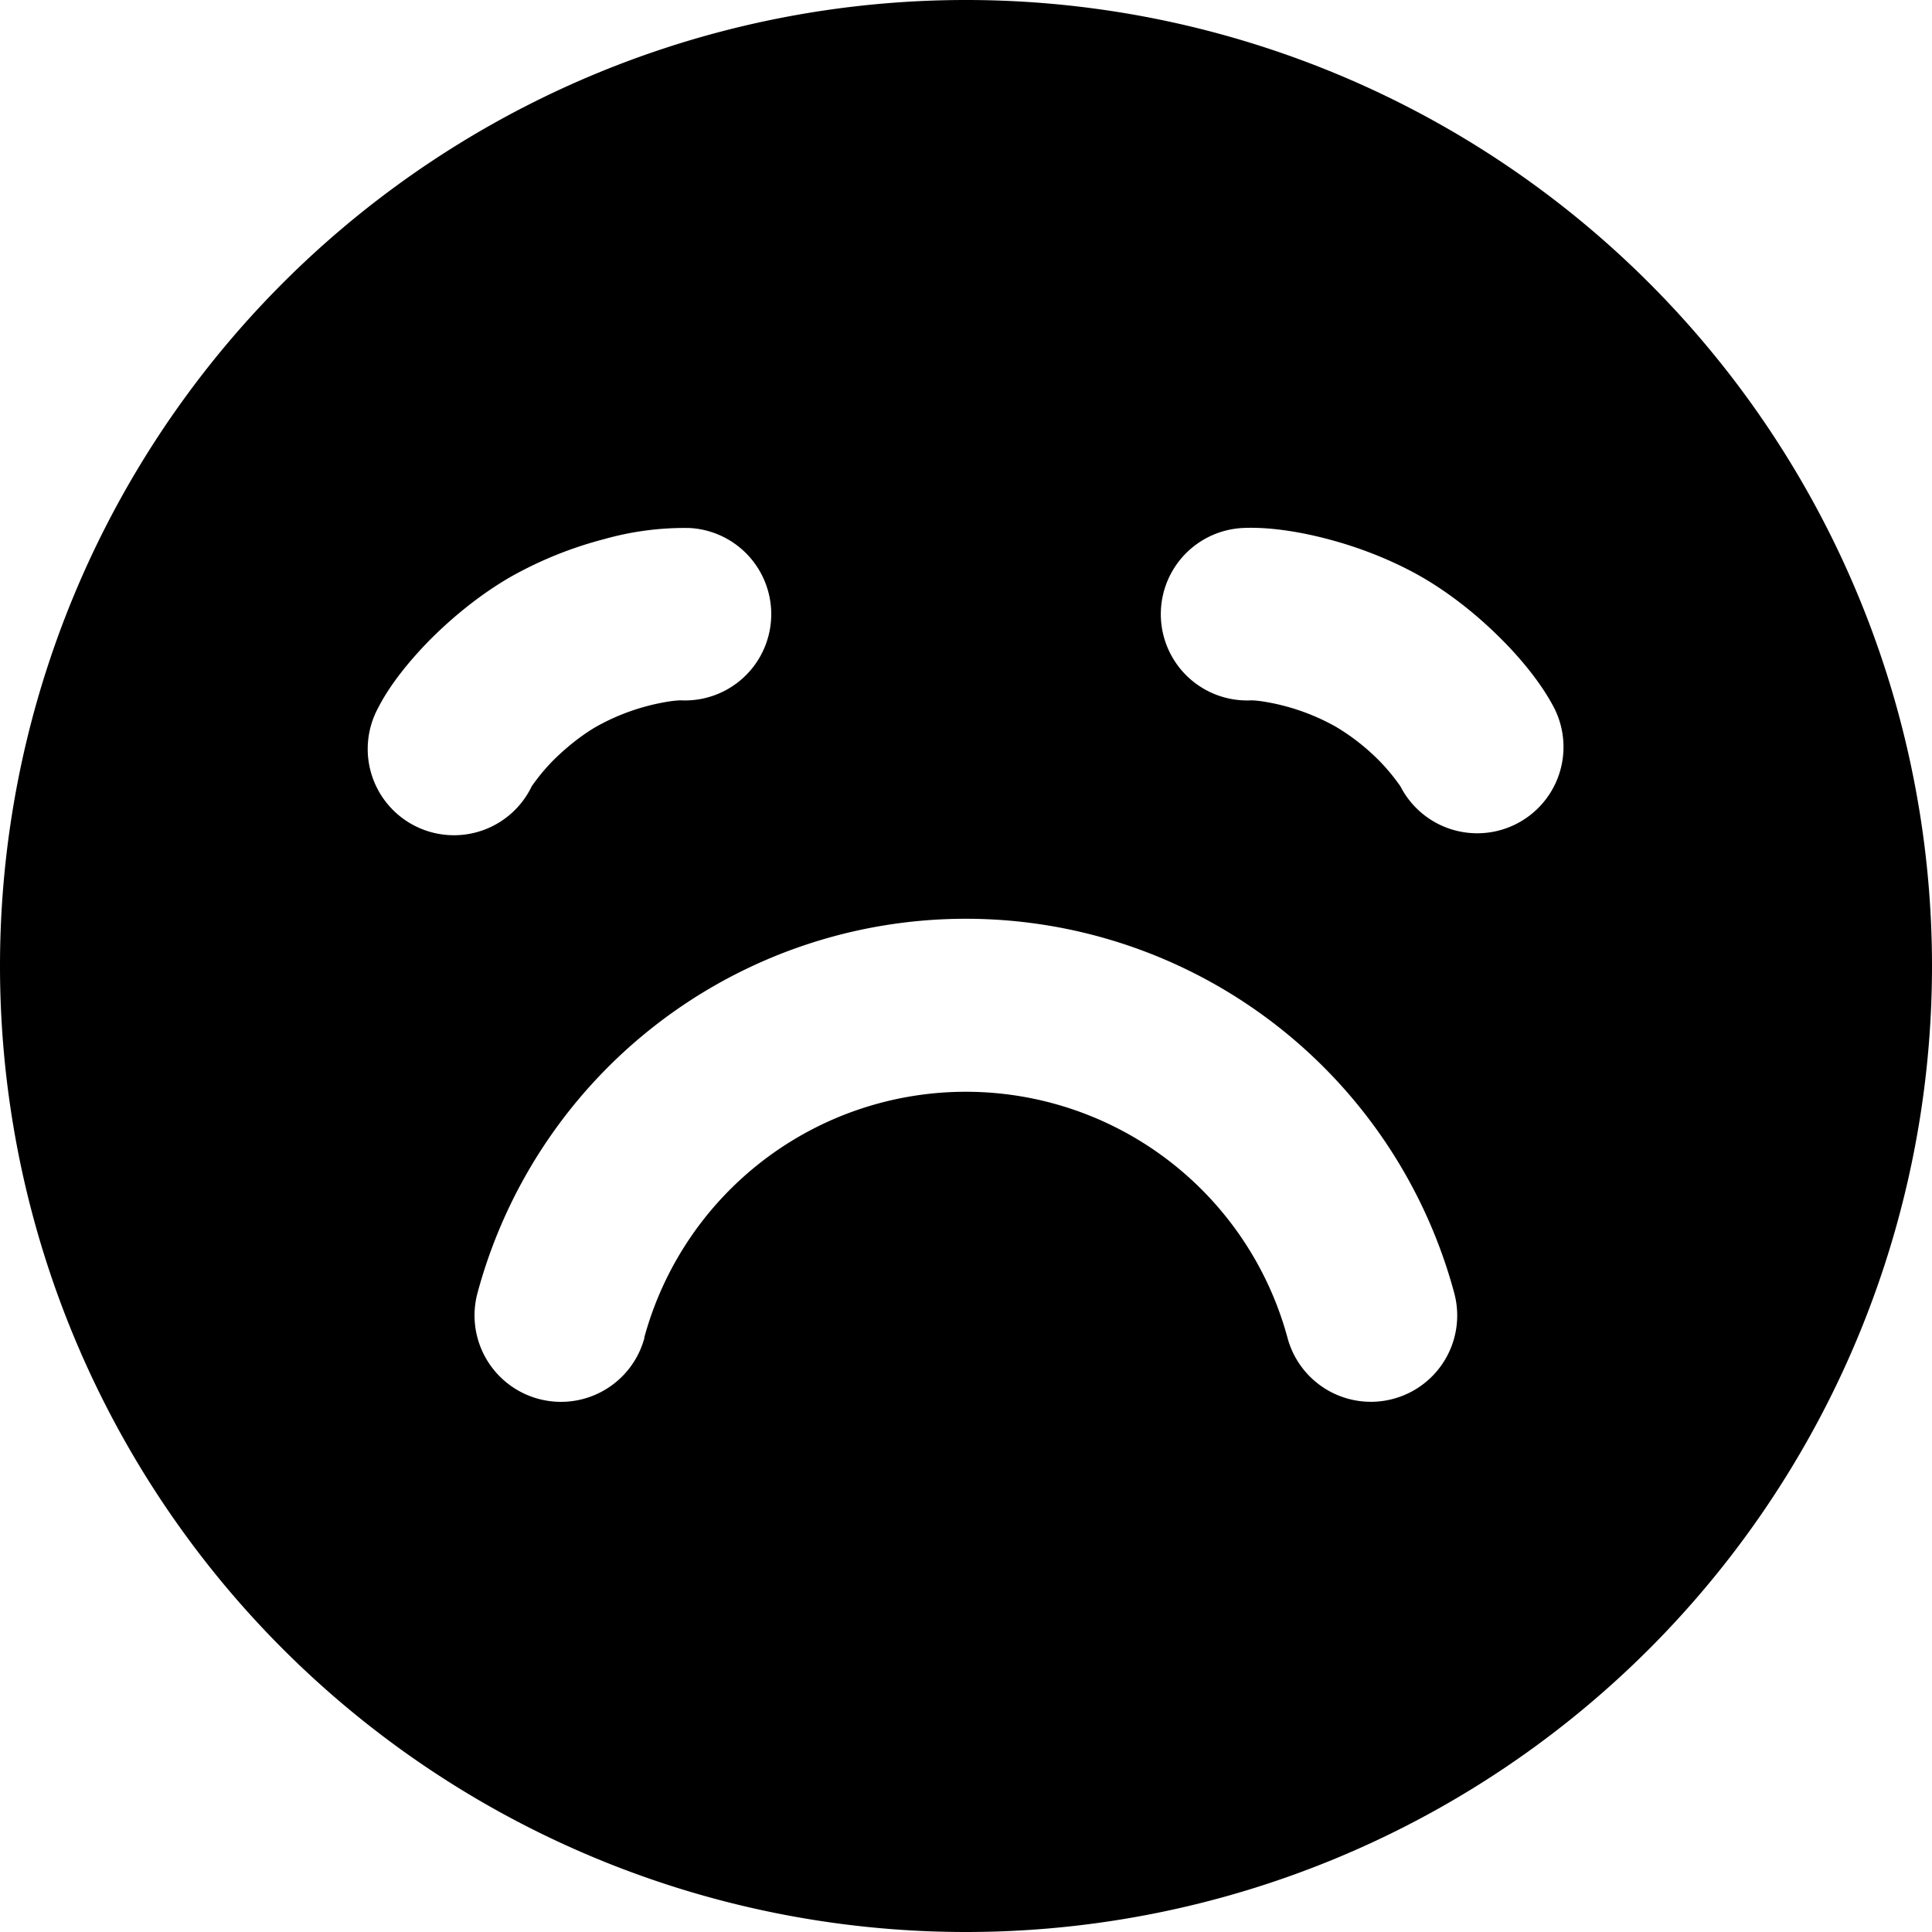
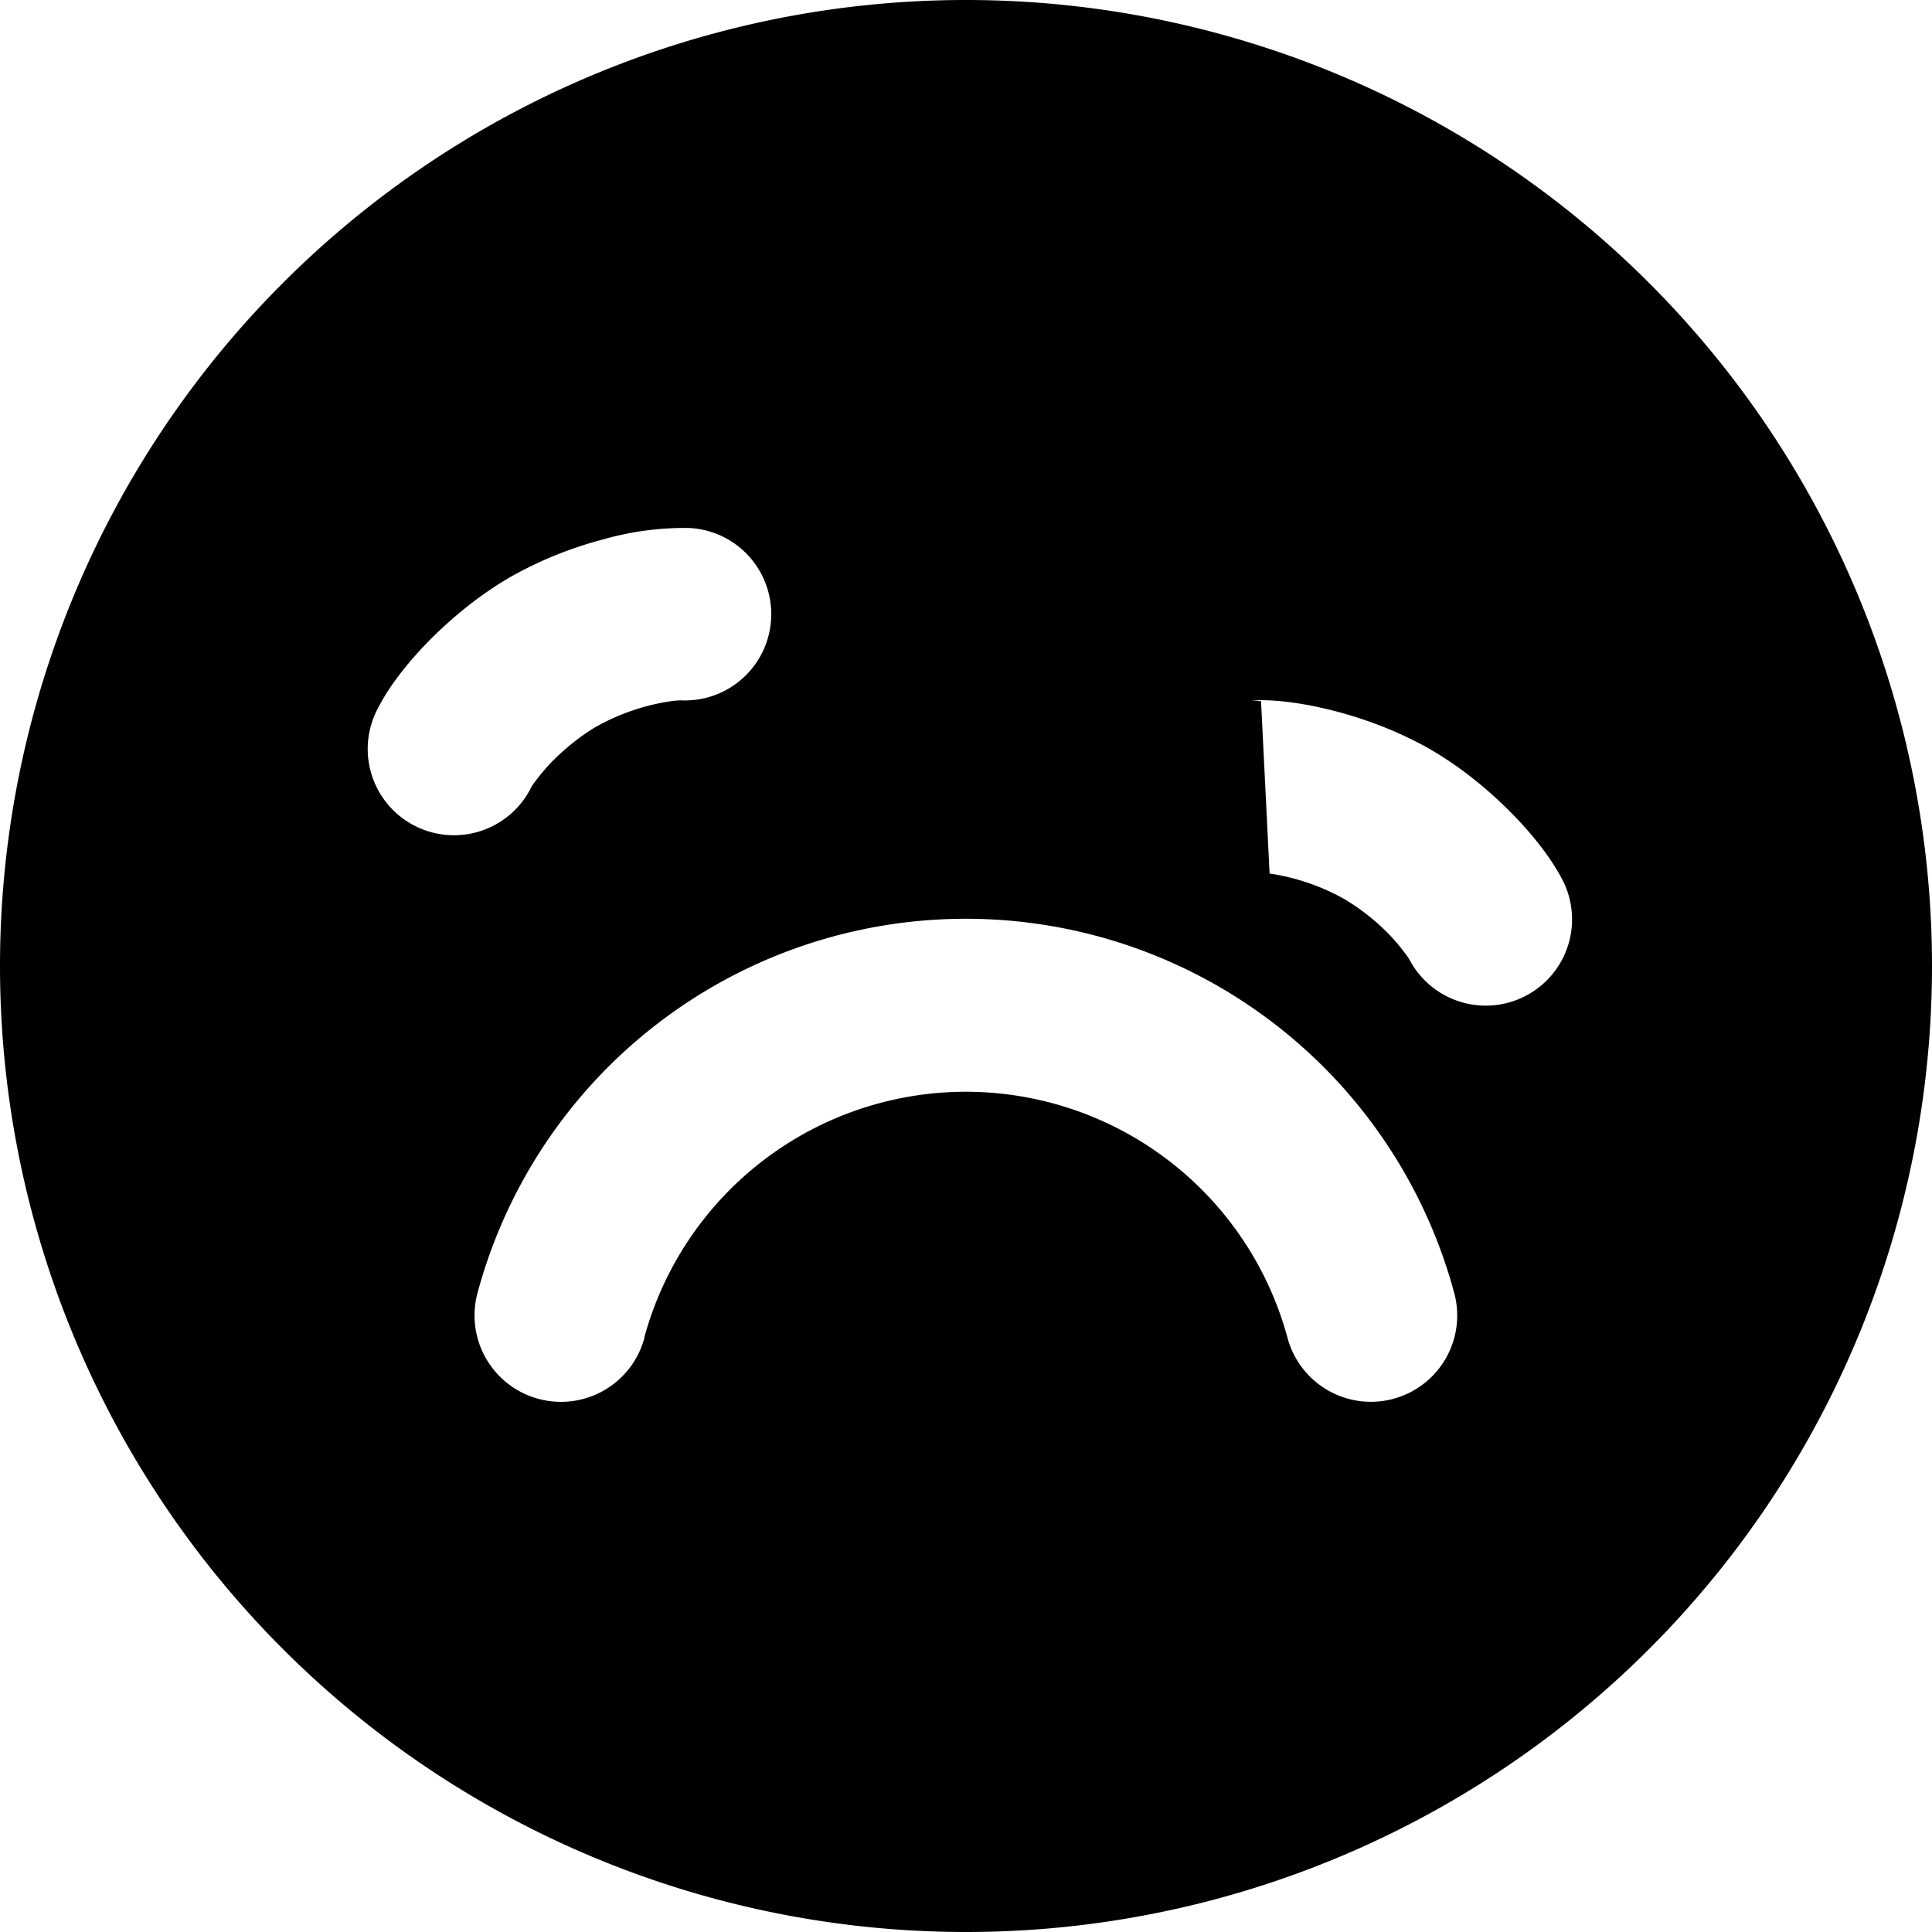
<svg xmlns="http://www.w3.org/2000/svg" fill="none" viewBox="0 0 14 14" id="Smiley-Crying-1--Streamline-Core">
  <desc>Smiley Crying 1 Streamline Icon: https://streamlinehq.com</desc>
  <g id="smiley-crying-1">
-     <path id="Subtract" fill="#000000" fill-rule="evenodd" d="M14 7A7 7 0 1 0 0 7a7 7 0 0 0 14 0ZM4.994 3.826a2.143 2.143 0 0 0 -0.617 0.081 2.823 2.823 0 0 0 -0.68 0.275c-0.224 0.13 -0.422 0.295 -0.578 0.451 -0.148 0.15 -0.292 0.326 -0.378 0.495a0.625 0.625 0 1 0 1.112 0.57 1.432 1.432 0 0 1 0.153 -0.185c0.095 -0.095 0.207 -0.185 0.316 -0.248a1.579 1.579 0 0 1 0.54 -0.184c0.046 -0.006 0.069 -0.006 0.071 -0.006a0.625 0.625 0 1 0 0.061 -1.249ZM4.67 9.694a0.625 0.625 0 1 1 -1.21 -0.324 3.665 3.665 0 0 1 7.078 0 0.625 0.625 0 0 1 -1.208 0.325 2.415 2.415 0 0 0 -4.662 0Zm4.468 -4.613c-0.045 -0.006 -0.068 -0.006 -0.07 -0.006a0.625 0.625 0 0 1 -0.062 -1.249c0.19 -0.009 0.414 0.027 0.618 0.081 0.213 0.056 0.455 0.146 0.68 0.275 0.224 0.13 0.422 0.295 0.577 0.451 0.15 0.15 0.292 0.326 0.38 0.495a0.625 0.625 0 1 1 -1.113 0.57 1.454 1.454 0 0 0 -0.153 -0.185 1.578 1.578 0 0 0 -0.317 -0.248 1.579 1.579 0 0 0 -0.54 -0.184Z" clip-rule="evenodd" stroke-width="1" />
+     <path id="Subtract" fill="#000000" fill-rule="evenodd" d="M14 7A7 7 0 1 0 0 7a7 7 0 0 0 14 0ZM4.994 3.826a2.143 2.143 0 0 0 -0.617 0.081 2.823 2.823 0 0 0 -0.68 0.275c-0.224 0.13 -0.422 0.295 -0.578 0.451 -0.148 0.15 -0.292 0.326 -0.378 0.495a0.625 0.625 0 1 0 1.112 0.57 1.432 1.432 0 0 1 0.153 -0.185c0.095 -0.095 0.207 -0.185 0.316 -0.248a1.579 1.579 0 0 1 0.54 -0.184c0.046 -0.006 0.069 -0.006 0.071 -0.006a0.625 0.625 0 1 0 0.061 -1.249ZM4.67 9.694a0.625 0.625 0 1 1 -1.21 -0.324 3.665 3.665 0 0 1 7.078 0 0.625 0.625 0 0 1 -1.208 0.325 2.415 2.415 0 0 0 -4.662 0Zm4.468 -4.613c-0.045 -0.006 -0.068 -0.006 -0.07 -0.006c0.19 -0.009 0.414 0.027 0.618 0.081 0.213 0.056 0.455 0.146 0.68 0.275 0.224 0.13 0.422 0.295 0.577 0.451 0.15 0.15 0.292 0.326 0.38 0.495a0.625 0.625 0 1 1 -1.113 0.57 1.454 1.454 0 0 0 -0.153 -0.185 1.578 1.578 0 0 0 -0.317 -0.248 1.579 1.579 0 0 0 -0.54 -0.184Z" clip-rule="evenodd" stroke-width="1" />
  </g>
</svg>